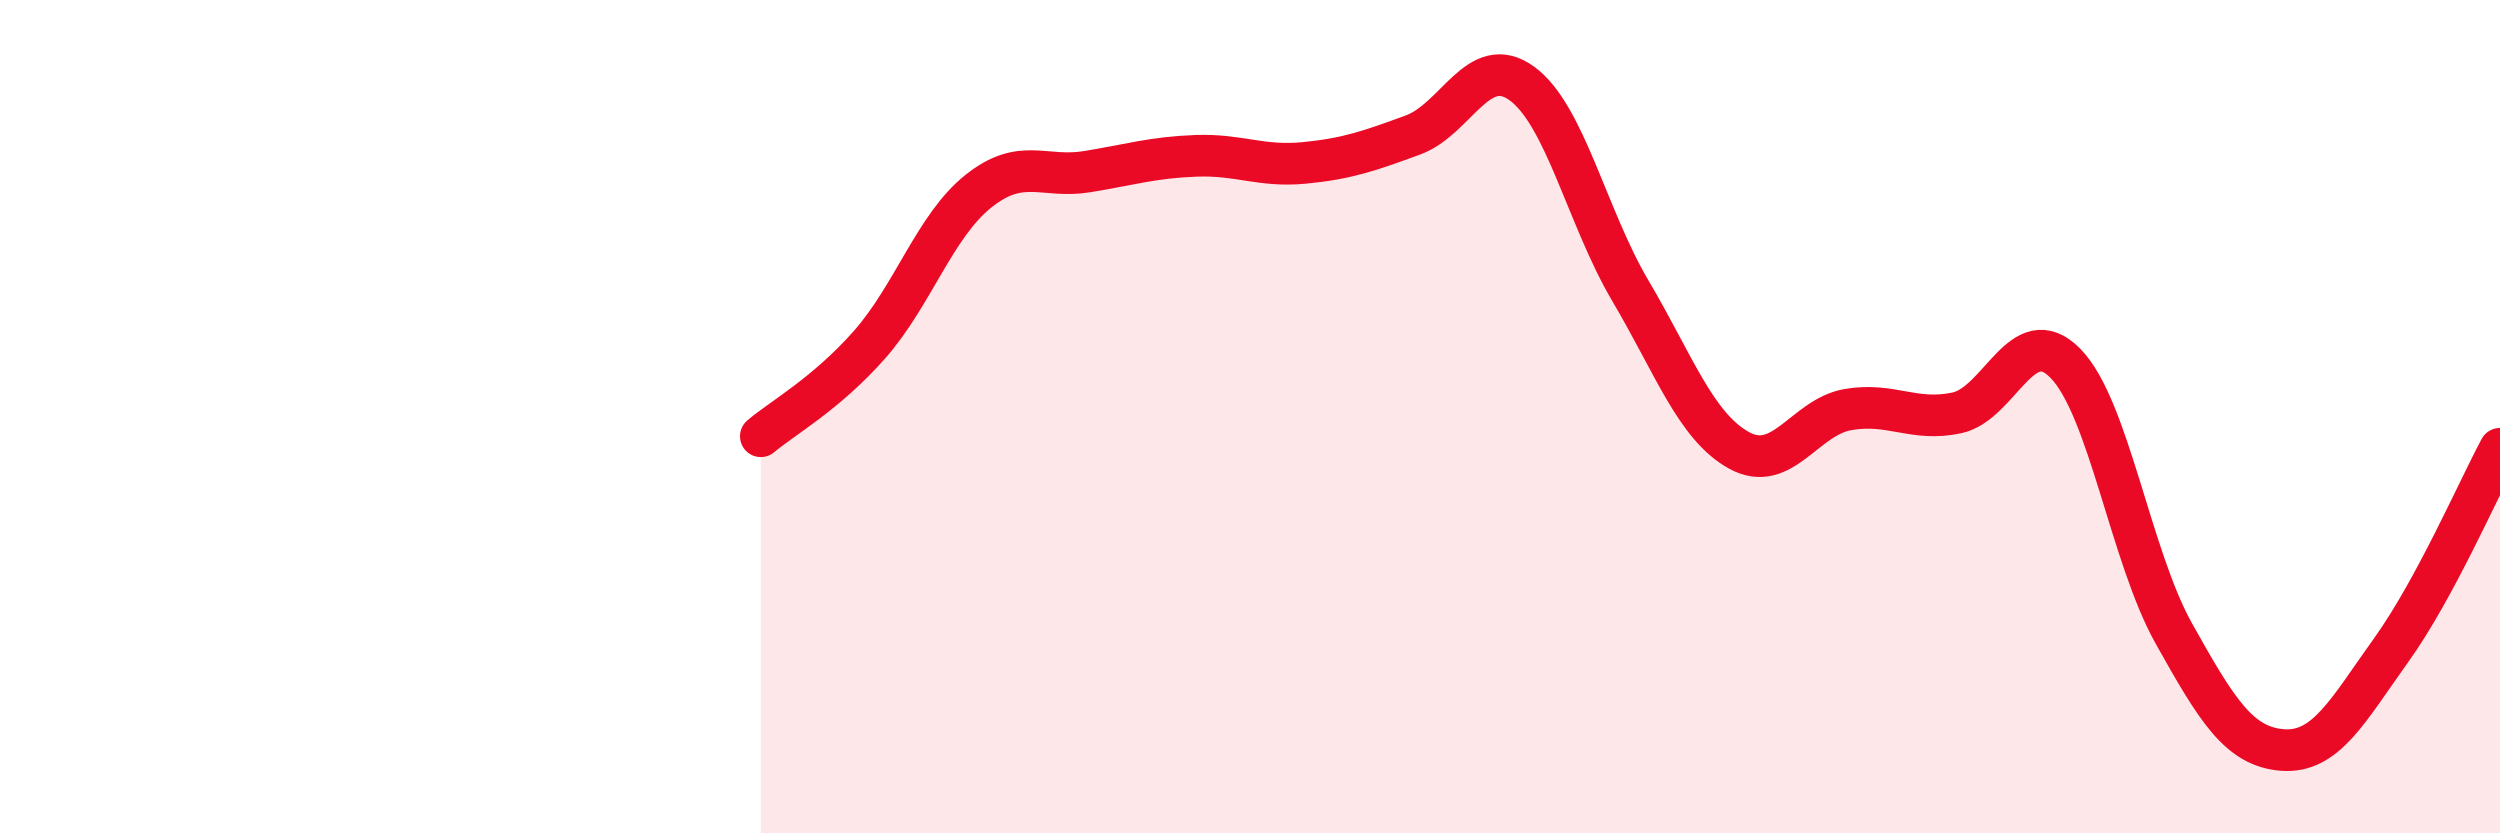
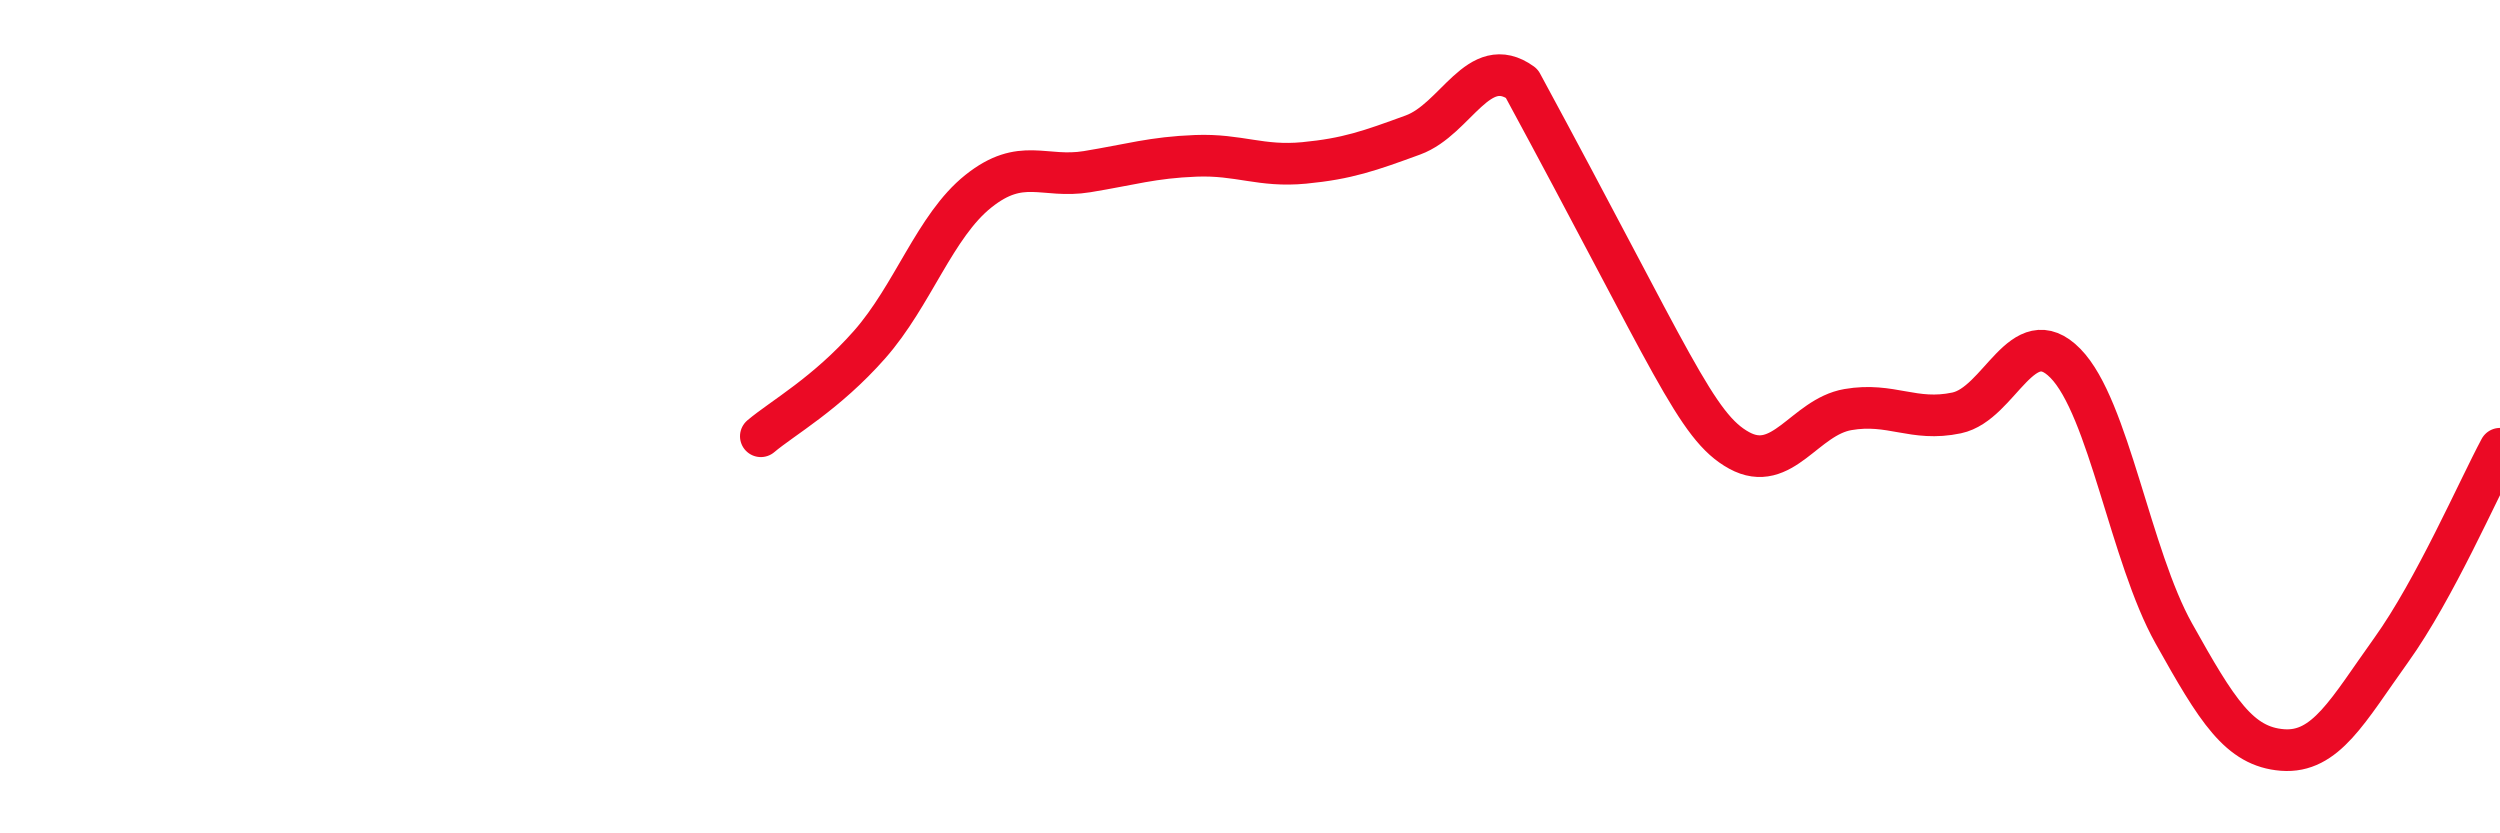
<svg xmlns="http://www.w3.org/2000/svg" width="60" height="20" viewBox="0 0 60 20">
-   <path d="M 18.26,10.47 C 18.78,10.03 19.83,9.45 20.87,8.27 C 21.91,7.09 22.44,5.42 23.48,4.59 C 24.52,3.76 25.05,4.29 26.09,4.12 C 27.13,3.95 27.66,3.78 28.7,3.74 C 29.74,3.7 30.26,4.01 31.3,3.91 C 32.34,3.81 32.87,3.62 33.91,3.24 C 34.95,2.86 35.48,1.25 36.52,2 C 37.56,2.75 38.09,5.22 39.13,6.98 C 40.17,8.74 40.7,10.24 41.74,10.81 C 42.78,11.38 43.31,10.01 44.35,9.83 C 45.39,9.65 45.92,10.13 46.96,9.91 C 48,9.69 48.53,7.66 49.57,8.72 C 50.61,9.78 51.13,13.34 52.17,15.2 C 53.21,17.06 53.74,17.92 54.78,18 C 55.82,18.08 56.35,17.05 57.39,15.6 C 58.43,14.15 59.48,11.74 60,10.77L60 20L18.26 20Z" fill="#EB0A25" opacity="0.1" stroke-linecap="round" stroke-linejoin="round" />
-   <path d="M 18.26,10.47 C 18.78,10.03 19.83,9.45 20.87,8.27 C 21.91,7.09 22.44,5.42 23.48,4.59 C 24.52,3.76 25.05,4.29 26.09,4.12 C 27.13,3.95 27.66,3.78 28.7,3.74 C 29.74,3.7 30.26,4.01 31.3,3.91 C 32.34,3.81 32.87,3.62 33.91,3.24 C 34.95,2.86 35.48,1.25 36.52,2 C 37.56,2.75 38.09,5.22 39.13,6.98 C 40.17,8.74 40.7,10.24 41.74,10.81 C 42.78,11.38 43.31,10.01 44.35,9.83 C 45.39,9.65 45.92,10.13 46.96,9.91 C 48,9.69 48.53,7.66 49.57,8.72 C 50.61,9.78 51.13,13.34 52.17,15.2 C 53.21,17.06 53.74,17.92 54.78,18 C 55.82,18.08 56.35,17.05 57.39,15.6 C 58.43,14.15 59.48,11.74 60,10.77" stroke="#EB0A25" stroke-width="1" fill="none" stroke-linecap="round" stroke-linejoin="round" />
+   <path d="M 18.26,10.47 C 18.78,10.03 19.83,9.45 20.87,8.27 C 21.91,7.09 22.44,5.42 23.48,4.59 C 24.52,3.76 25.05,4.29 26.09,4.12 C 27.13,3.95 27.66,3.78 28.7,3.74 C 29.74,3.7 30.26,4.01 31.3,3.91 C 32.34,3.81 32.87,3.62 33.91,3.24 C 34.95,2.86 35.48,1.25 36.52,2 C 40.17,8.74 40.7,10.24 41.74,10.81 C 42.78,11.38 43.31,10.01 44.35,9.83 C 45.39,9.65 45.92,10.13 46.96,9.91 C 48,9.69 48.53,7.66 49.57,8.72 C 50.61,9.78 51.13,13.34 52.17,15.2 C 53.21,17.06 53.74,17.92 54.78,18 C 55.82,18.08 56.35,17.05 57.39,15.6 C 58.43,14.15 59.48,11.74 60,10.77" stroke="#EB0A25" stroke-width="1" fill="none" stroke-linecap="round" stroke-linejoin="round" />
</svg>